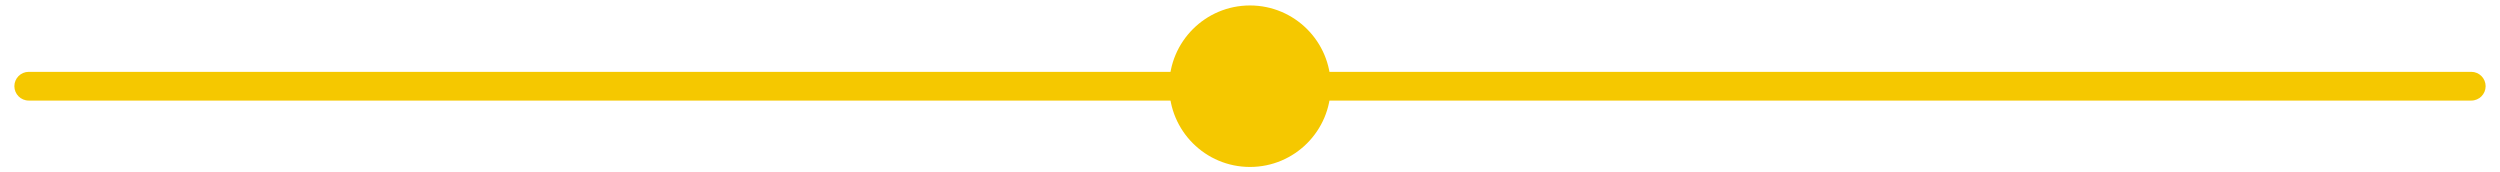
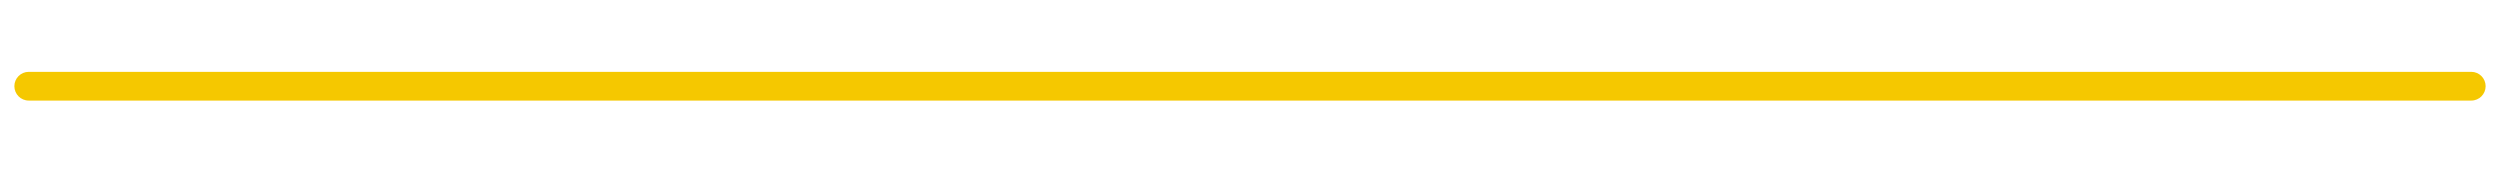
<svg xmlns="http://www.w3.org/2000/svg" version="1.1" id="Livello_1" x="0px" y="0px" width="174px" height="12px" viewBox="0 0 174 12" enable-background="new 0 0 174 12" xml:space="preserve">
  <g>
    <g>
      <path fill="#F5C800" d="M172,7H2C1.448,7,1,6.552,1,6s0.448-1,1-1h170c0.553,0,1,0.448,1,1    S172.553,7,172,7z" />
    </g>
    <g>
-       <circle fill="#F5C800" cx="86.999" cy="6" r="5.62" />
-     </g>
+       </g>
  </g>
</svg>